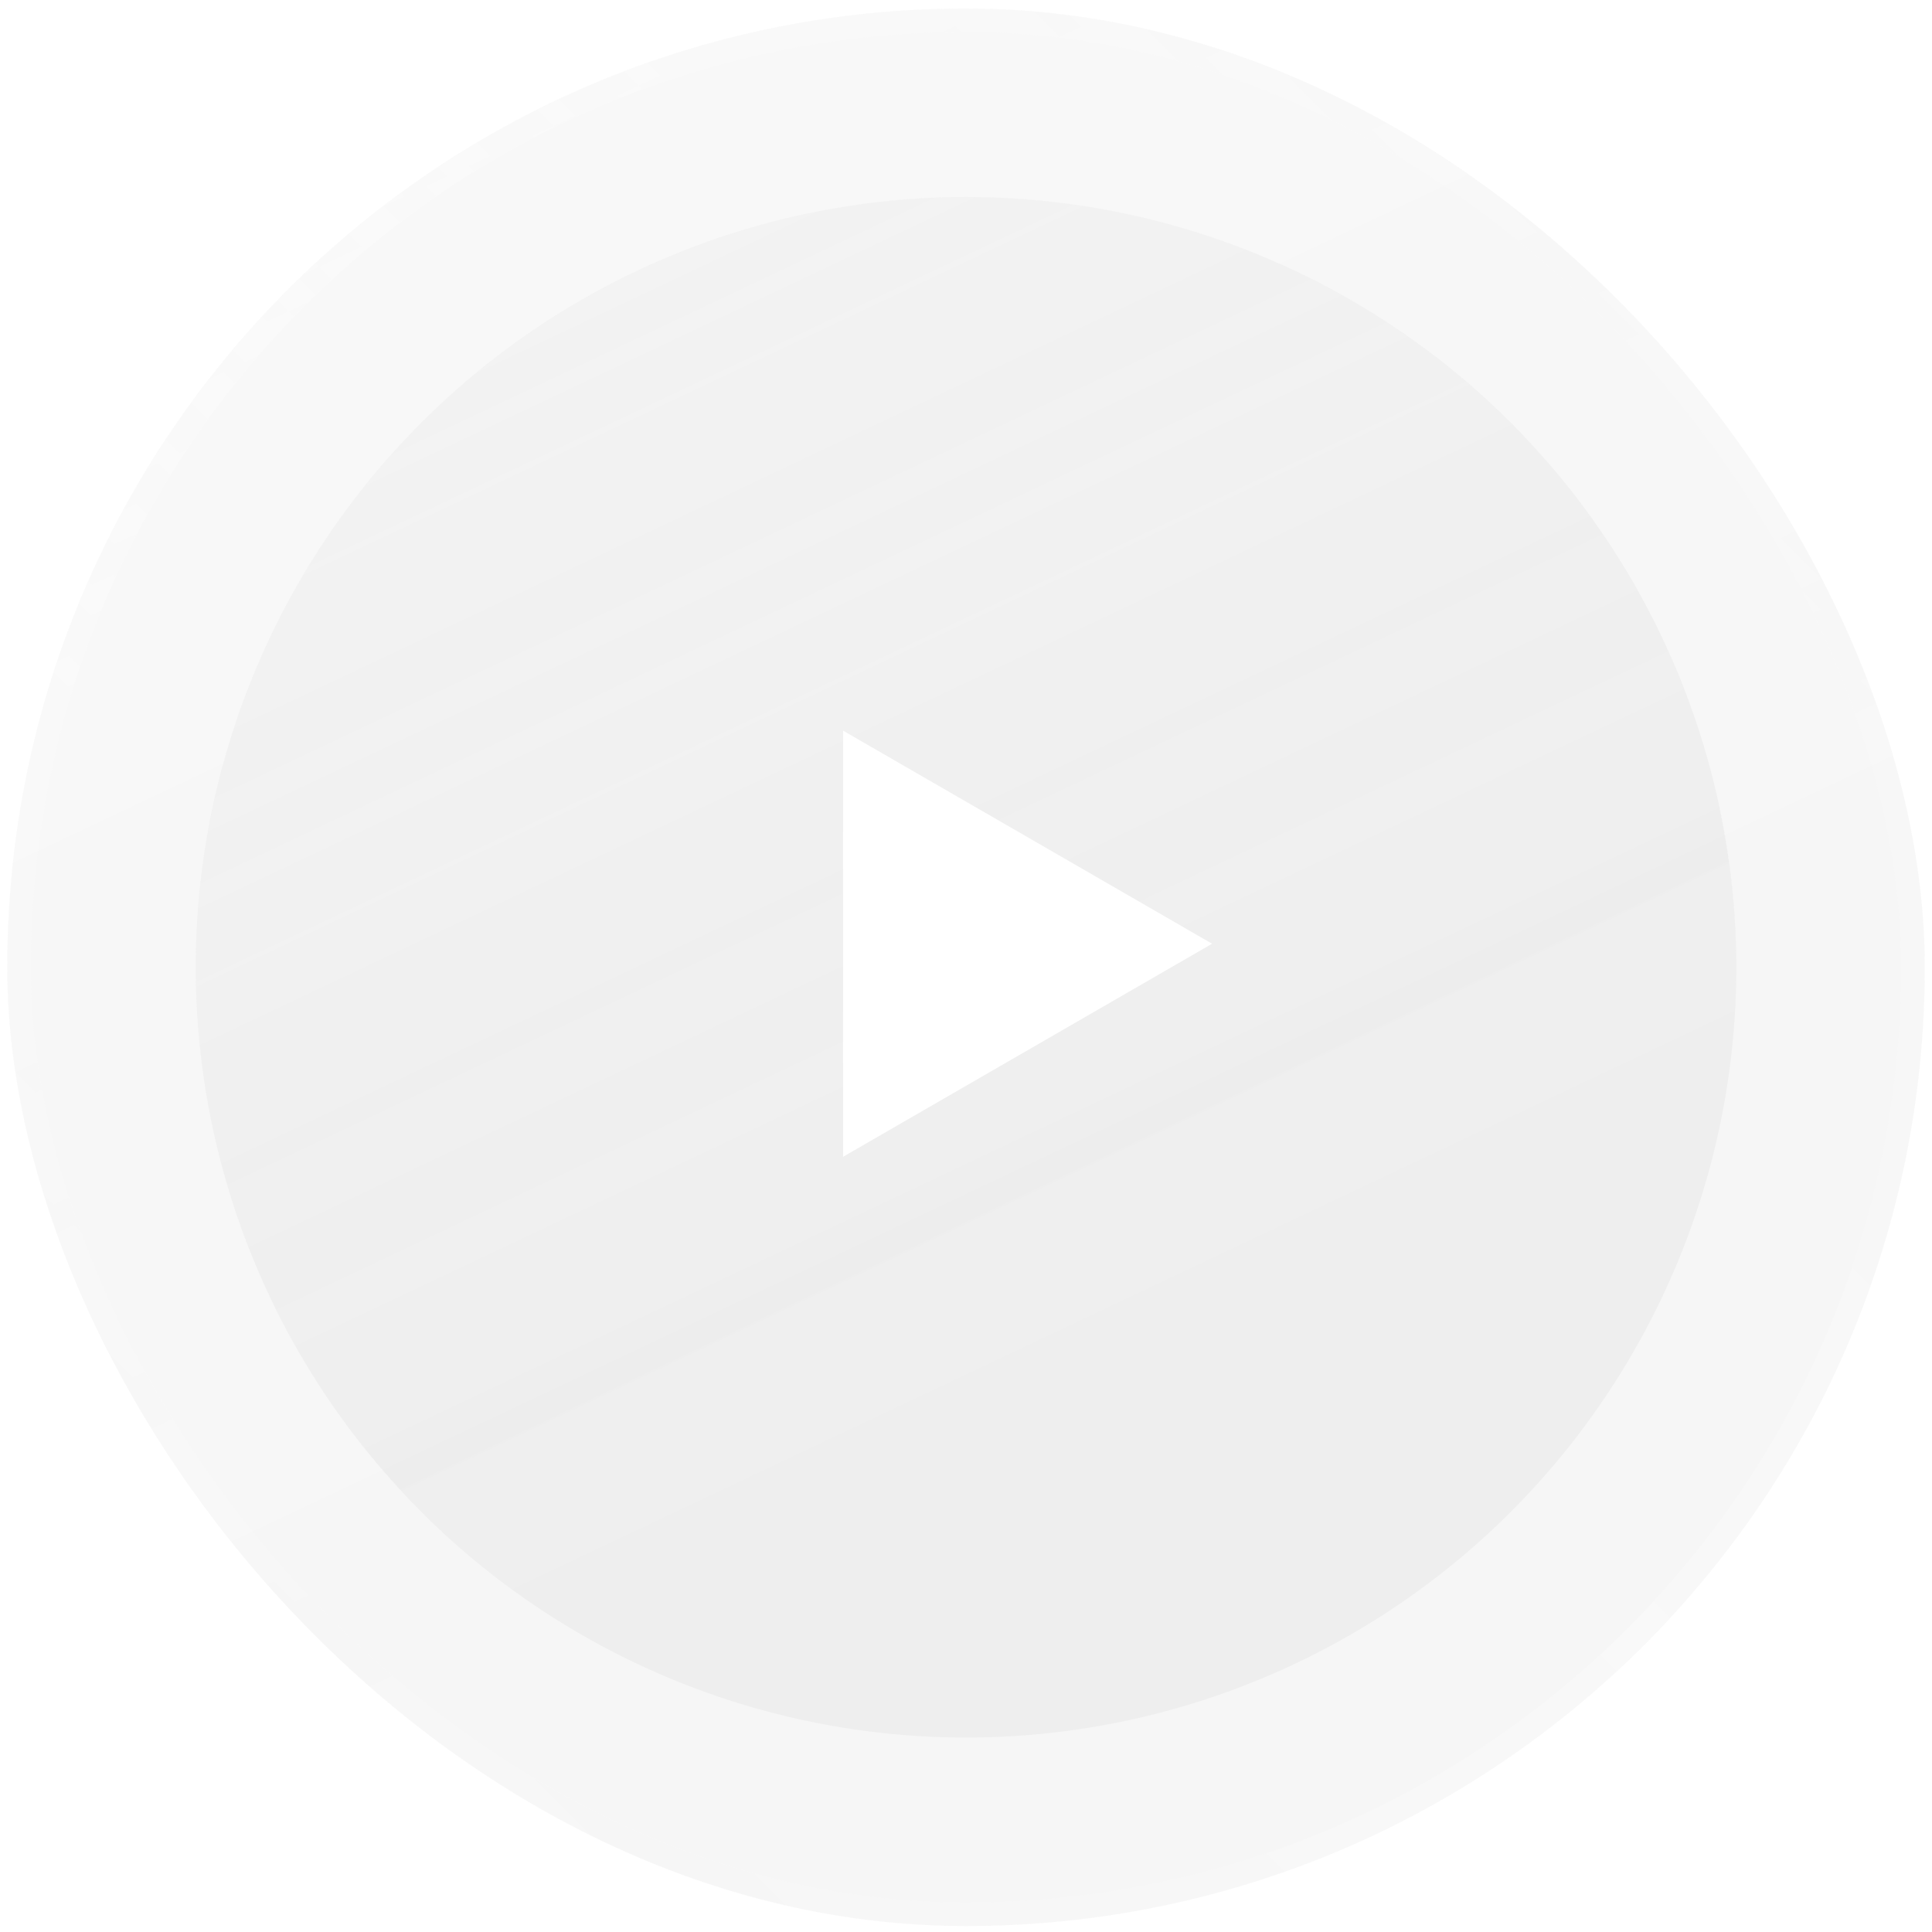
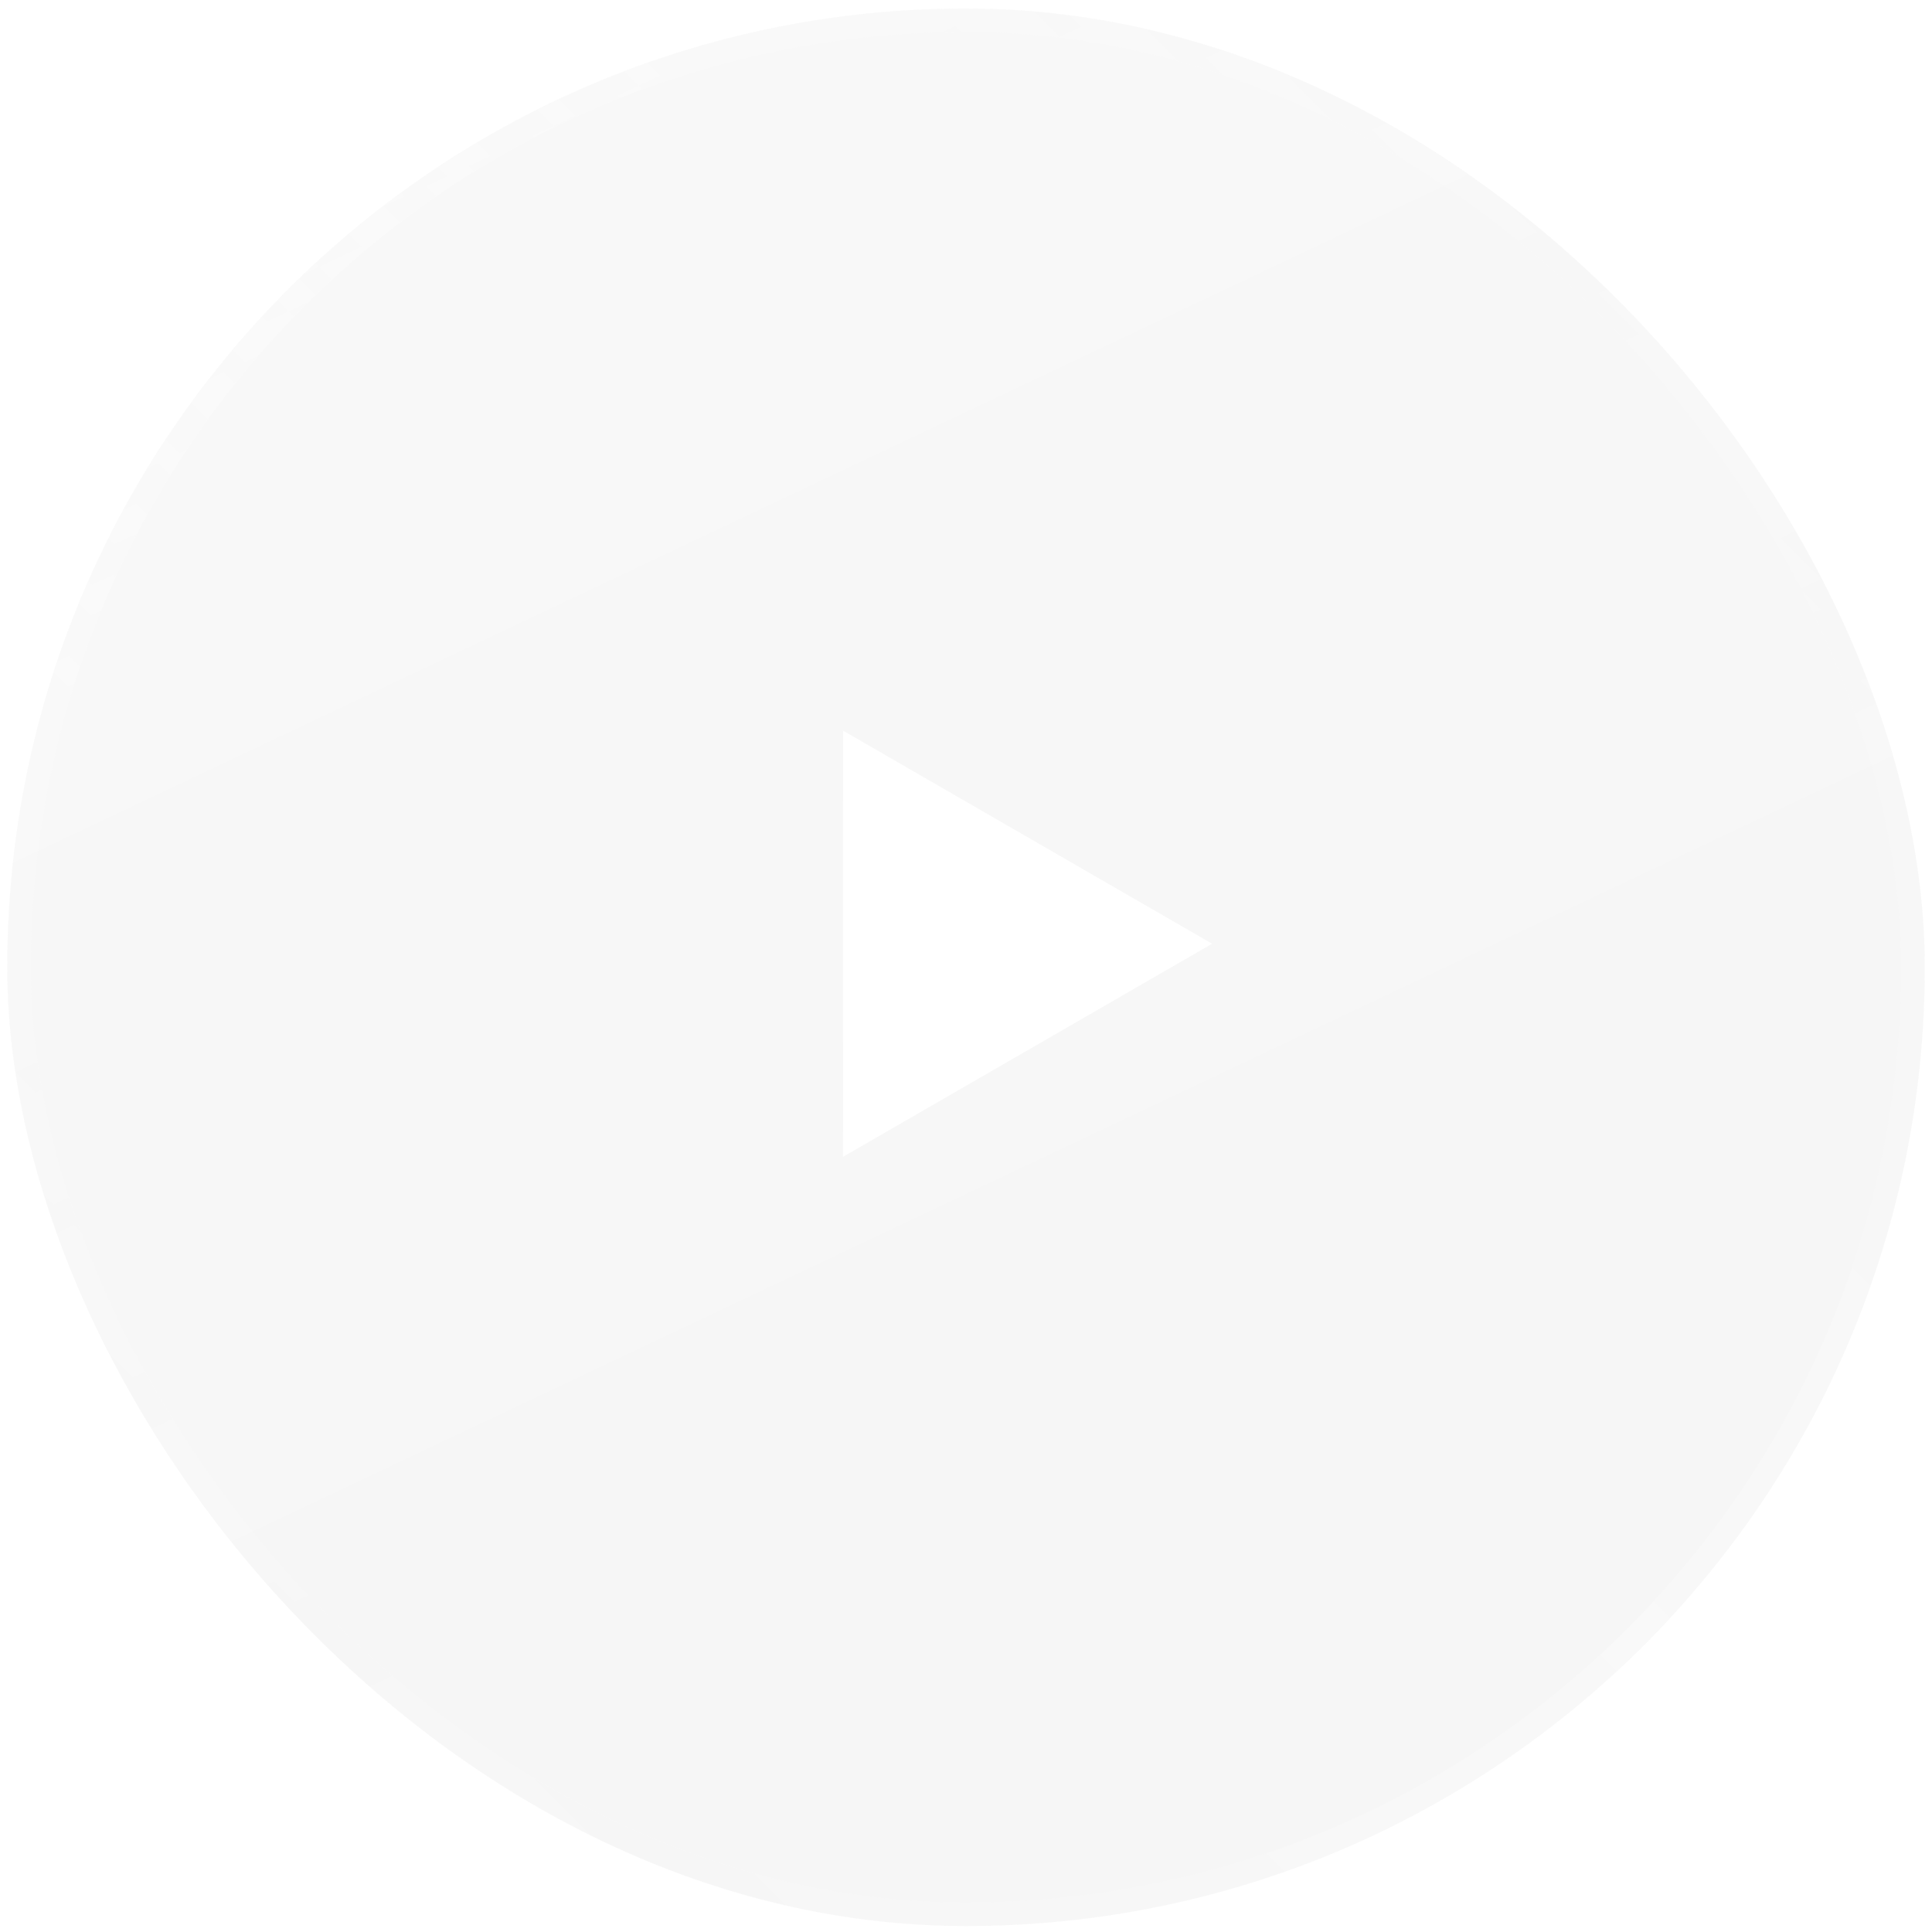
<svg xmlns="http://www.w3.org/2000/svg" width="82" height="82" fill="none">
  <g filter="url(#a)">
    <rect width="81.384" height="81.384" x=".309" y=".362" fill="#262729" fill-opacity=".04" rx="40.692" />
    <rect width="81.384" height="81.384" x=".309" y=".362" fill="url(#b)" fill-opacity=".4" rx="40.692" />
    <rect width="80.384" height="80.384" x=".809" y=".862" stroke="url(#c)" stroke-opacity=".4" rx="40.192" />
-     <circle cx="41.001" cy="41.054" r="32.692" fill="#262729" fill-opacity=".04" />
-     <circle cx="41.001" cy="41.054" r="32.692" fill="url(#d)" fill-opacity=".4" />
    <path fill="#fff" d="m51.445 40.055-15.663 9.043V31.011l15.663 9.044z" />
  </g>
  <defs>
    <linearGradient id="b" x1="-7.039" x2="47.613" y1="-40.87" y2="74.669" gradientUnits="userSpaceOnUse">
      <stop stop-color="#fff" />
      <stop offset=".875" stop-color="#fff" stop-opacity=".05" />
    </linearGradient>
    <linearGradient id="c" x1="81.692" x2=".309" y1=".362" y2="81.746" gradientUnits="userSpaceOnUse">
      <stop stop-color="#fff" stop-opacity="0" />
      <stop offset=".5" stop-color="#fff" stop-opacity=".6" />
      <stop offset="1" stop-color="#fff" stop-opacity="0" />
    </linearGradient>
    <linearGradient id="d" x1="2.406" x2="46.313" y1="-24.764" y2="68.06" gradientUnits="userSpaceOnUse">
      <stop stop-color="#fff" />
      <stop offset=".875" stop-color="#fff" stop-opacity=".05" />
    </linearGradient>
    <filter id="a" width="241.383" height="241.384" x="-79.691" y="-79.638" color-interpolation-filters="sRGB" filterUnits="userSpaceOnUse">
      <feFlood flood-opacity="0" result="BackgroundImageFix" />
      <feGaussianBlur in="BackgroundImageFix" stdDeviation="40" />
      <feComposite in2="SourceAlpha" operator="in" result="effect1_backgroundBlur_930_1131" />
      <feBlend in="SourceGraphic" in2="effect1_backgroundBlur_930_1131" result="shape" />
    </filter>
  </defs>
</svg>